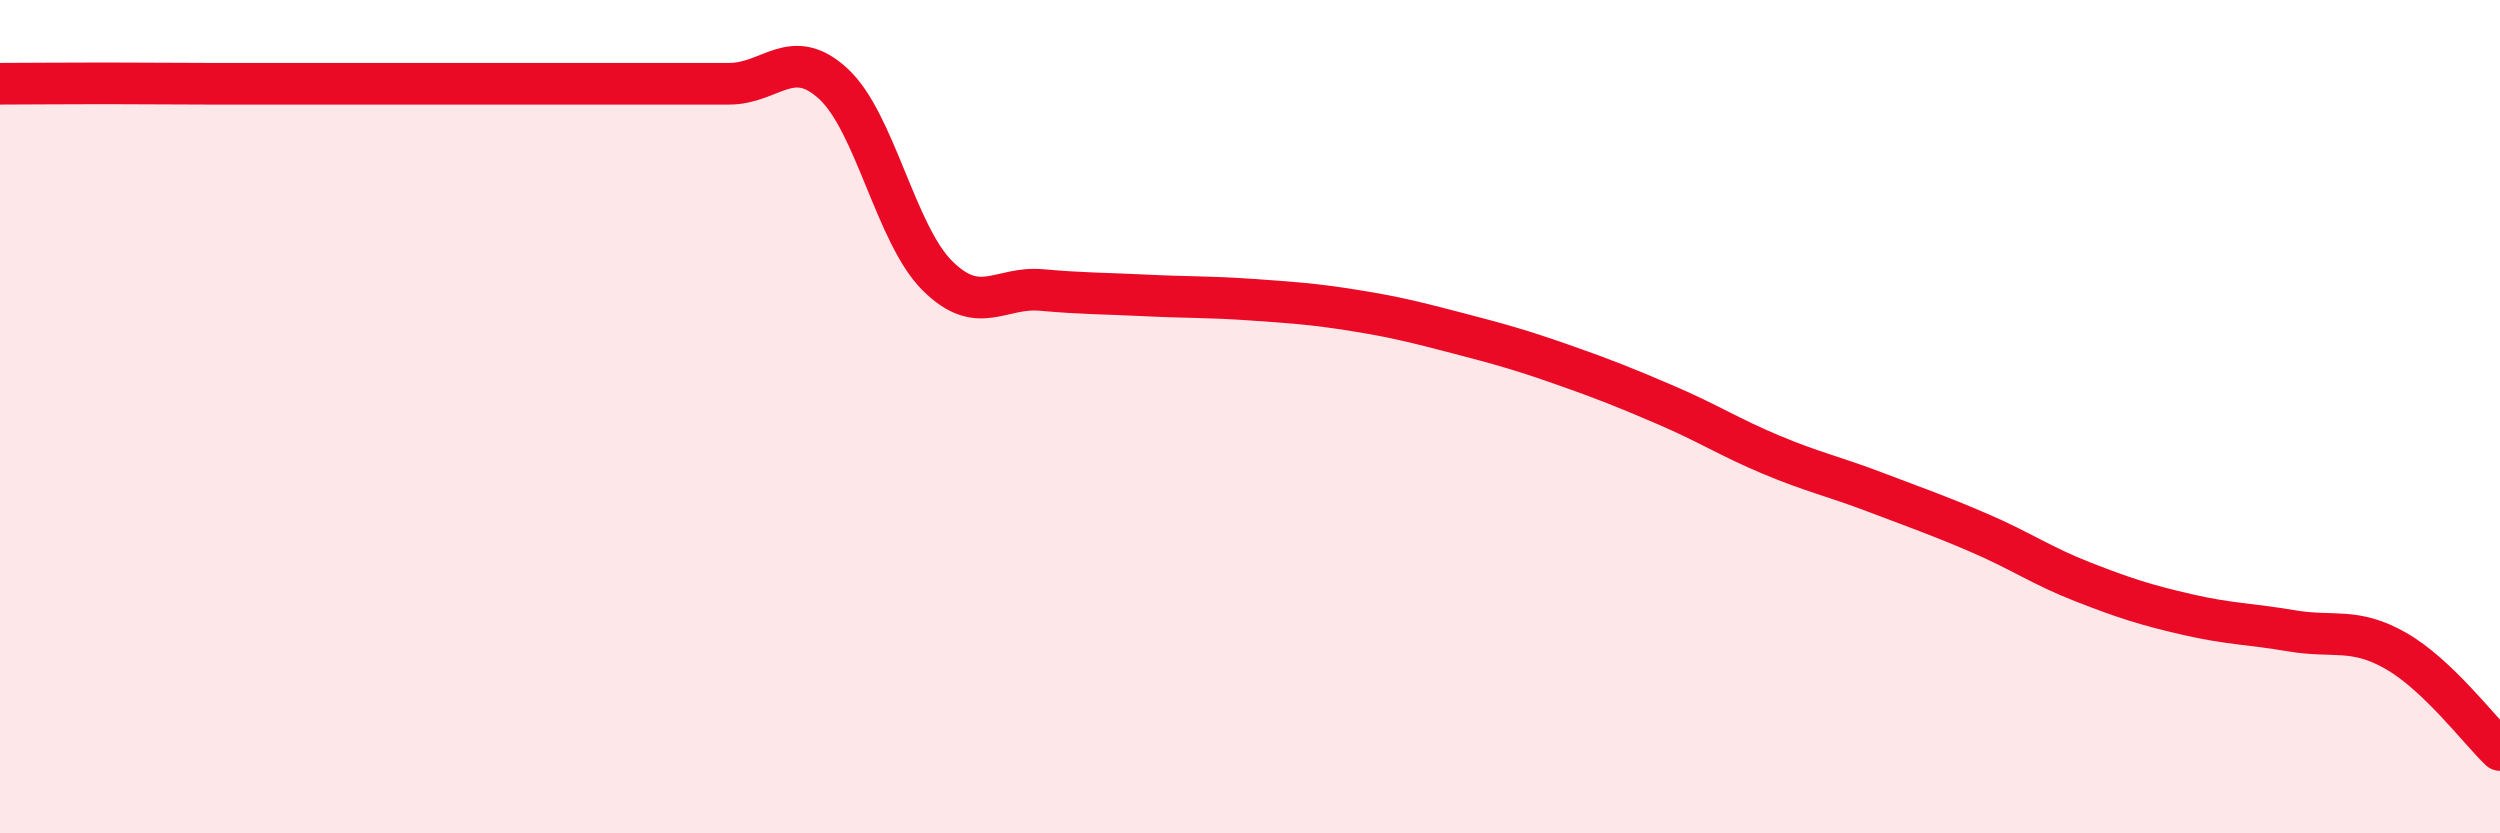
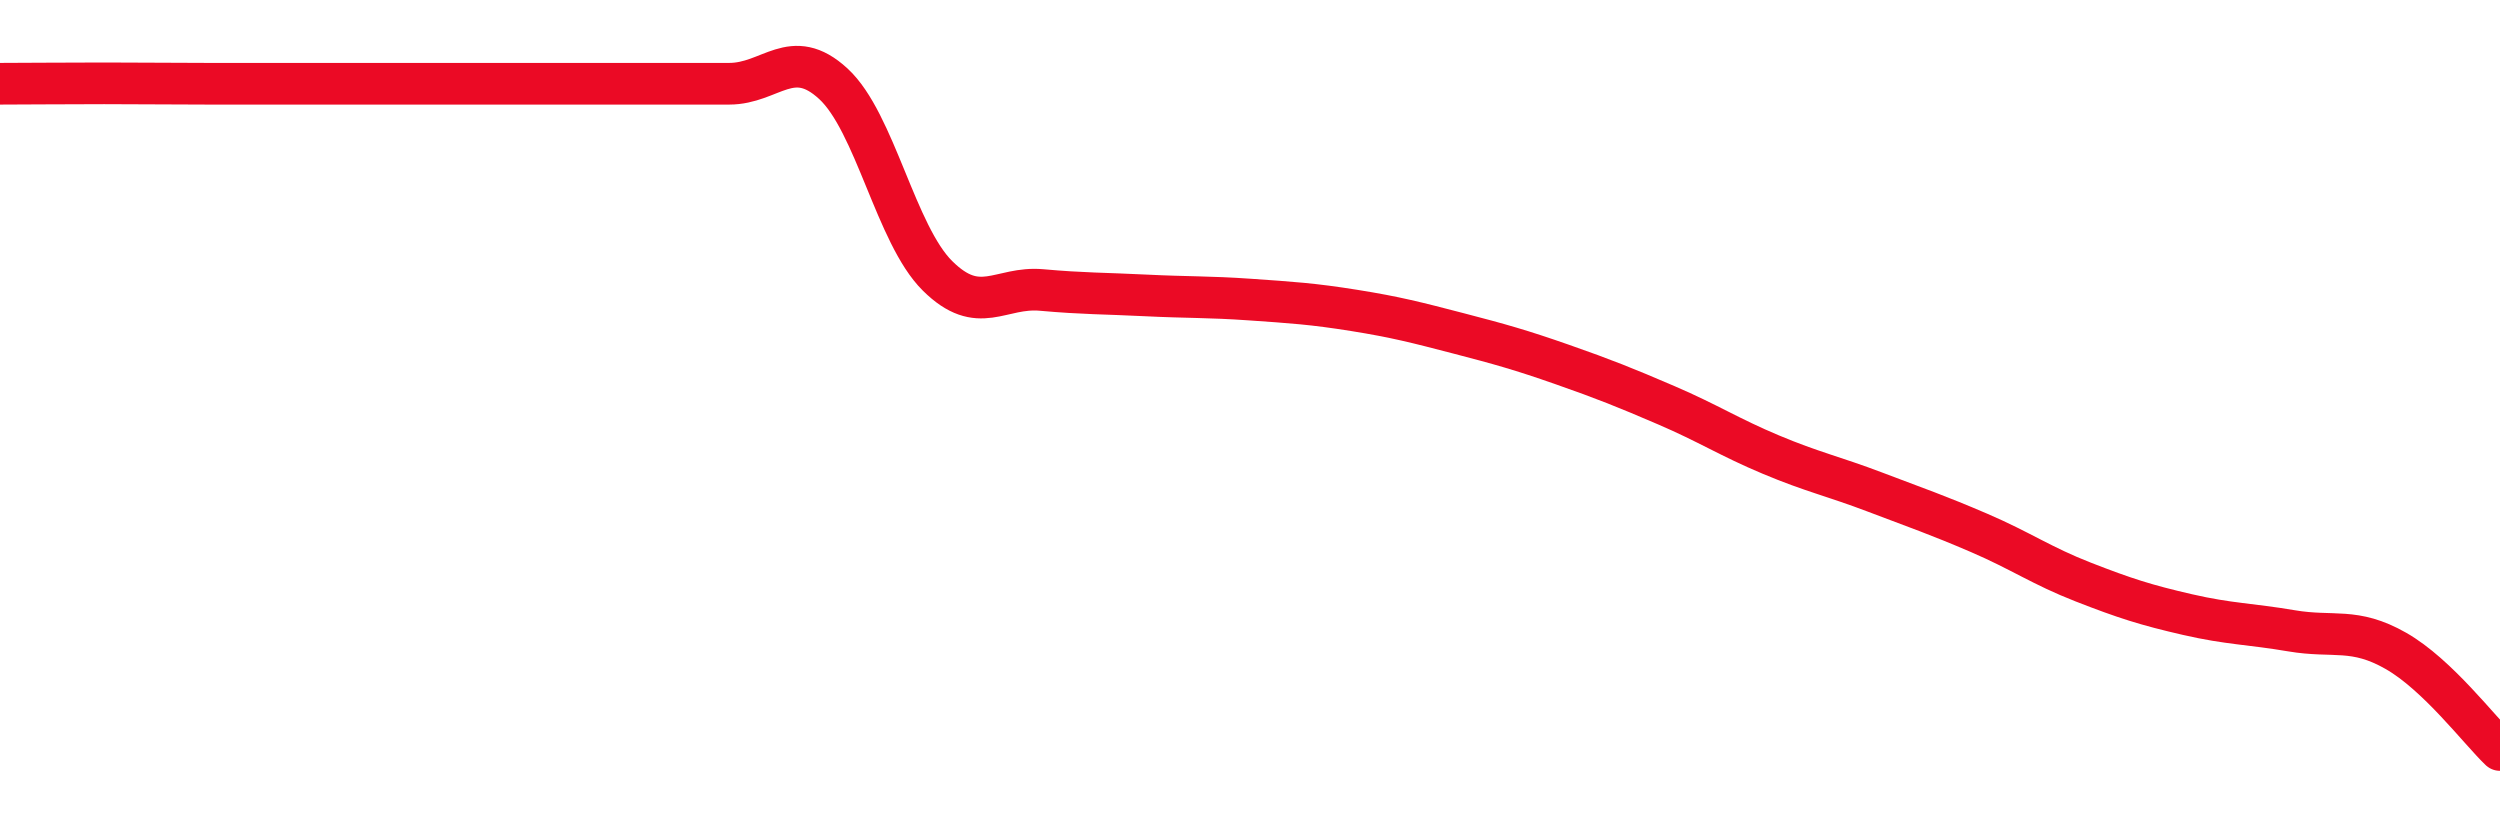
<svg xmlns="http://www.w3.org/2000/svg" width="60" height="20" viewBox="0 0 60 20">
-   <path d="M 0,2.01 C 0.5,2.01 1.5,2 2.5,2 C 3.5,2 4,2.01 5,2.01 C 6,2.01 6.5,2.01 7.5,2.01 C 8.5,2.01 9,2.01 10,2.01 C 11,2.01 11.5,2.01 12.5,2.01 C 13.5,2.01 14,2.01 15,2.01 C 16,2.01 16.5,2.01 17.5,2.01 C 18.5,2.01 19,1.09 20,2.01 C 21,2.93 21.5,5.63 22.5,6.62 C 23.5,7.61 24,6.87 25,6.96 C 26,7.05 26.5,7.04 27.5,7.09 C 28.5,7.14 29,7.12 30,7.19 C 31,7.26 31.5,7.29 32.5,7.45 C 33.5,7.61 34,7.74 35,8 C 36,8.26 36.5,8.4 37.5,8.75 C 38.5,9.1 39,9.3 40,9.73 C 41,10.16 41.5,10.49 42.5,10.91 C 43.5,11.33 44,11.43 45,11.81 C 46,12.19 46.5,12.36 47.5,12.79 C 48.5,13.22 49,13.58 50,13.97 C 51,14.36 51.5,14.52 52.5,14.75 C 53.5,14.98 54,14.97 55,15.14 C 56,15.31 56.5,15.05 57.5,15.62 C 58.5,16.19 59.5,17.52 60,18L60 20L0 20Z" fill="#EB0A25" opacity="0.1" stroke-linecap="round" stroke-linejoin="round" />
  <path d="M 0,2.01 C 0.5,2.01 1.5,2 2.5,2 C 3.5,2 4,2.01 5,2.01 C 6,2.01 6.5,2.01 7.5,2.01 C 8.5,2.01 9,2.01 10,2.01 C 11,2.01 11.5,2.01 12.5,2.01 C 13.5,2.01 14,2.01 15,2.01 C 16,2.01 16.5,2.01 17.5,2.01 C 18.5,2.01 19,1.09 20,2.01 C 21,2.93 21.5,5.63 22.5,6.62 C 23.5,7.61 24,6.87 25,6.96 C 26,7.05 26.5,7.04 27.5,7.09 C 28.5,7.14 29,7.12 30,7.19 C 31,7.26 31.5,7.29 32.5,7.45 C 33.5,7.61 34,7.74 35,8 C 36,8.26 36.5,8.4 37.5,8.75 C 38.5,9.1 39,9.3 40,9.73 C 41,10.16 41.5,10.49 42.5,10.91 C 43.5,11.33 44,11.43 45,11.81 C 46,12.19 46.5,12.36 47.5,12.79 C 48.5,13.22 49,13.58 50,13.97 C 51,14.36 51.5,14.52 52.5,14.75 C 53.5,14.98 54,14.97 55,15.14 C 56,15.31 56.5,15.05 57.5,15.62 C 58.5,16.19 59.5,17.52 60,18" stroke="#EB0A25" stroke-width="1" fill="none" stroke-linecap="round" stroke-linejoin="round" />
</svg>